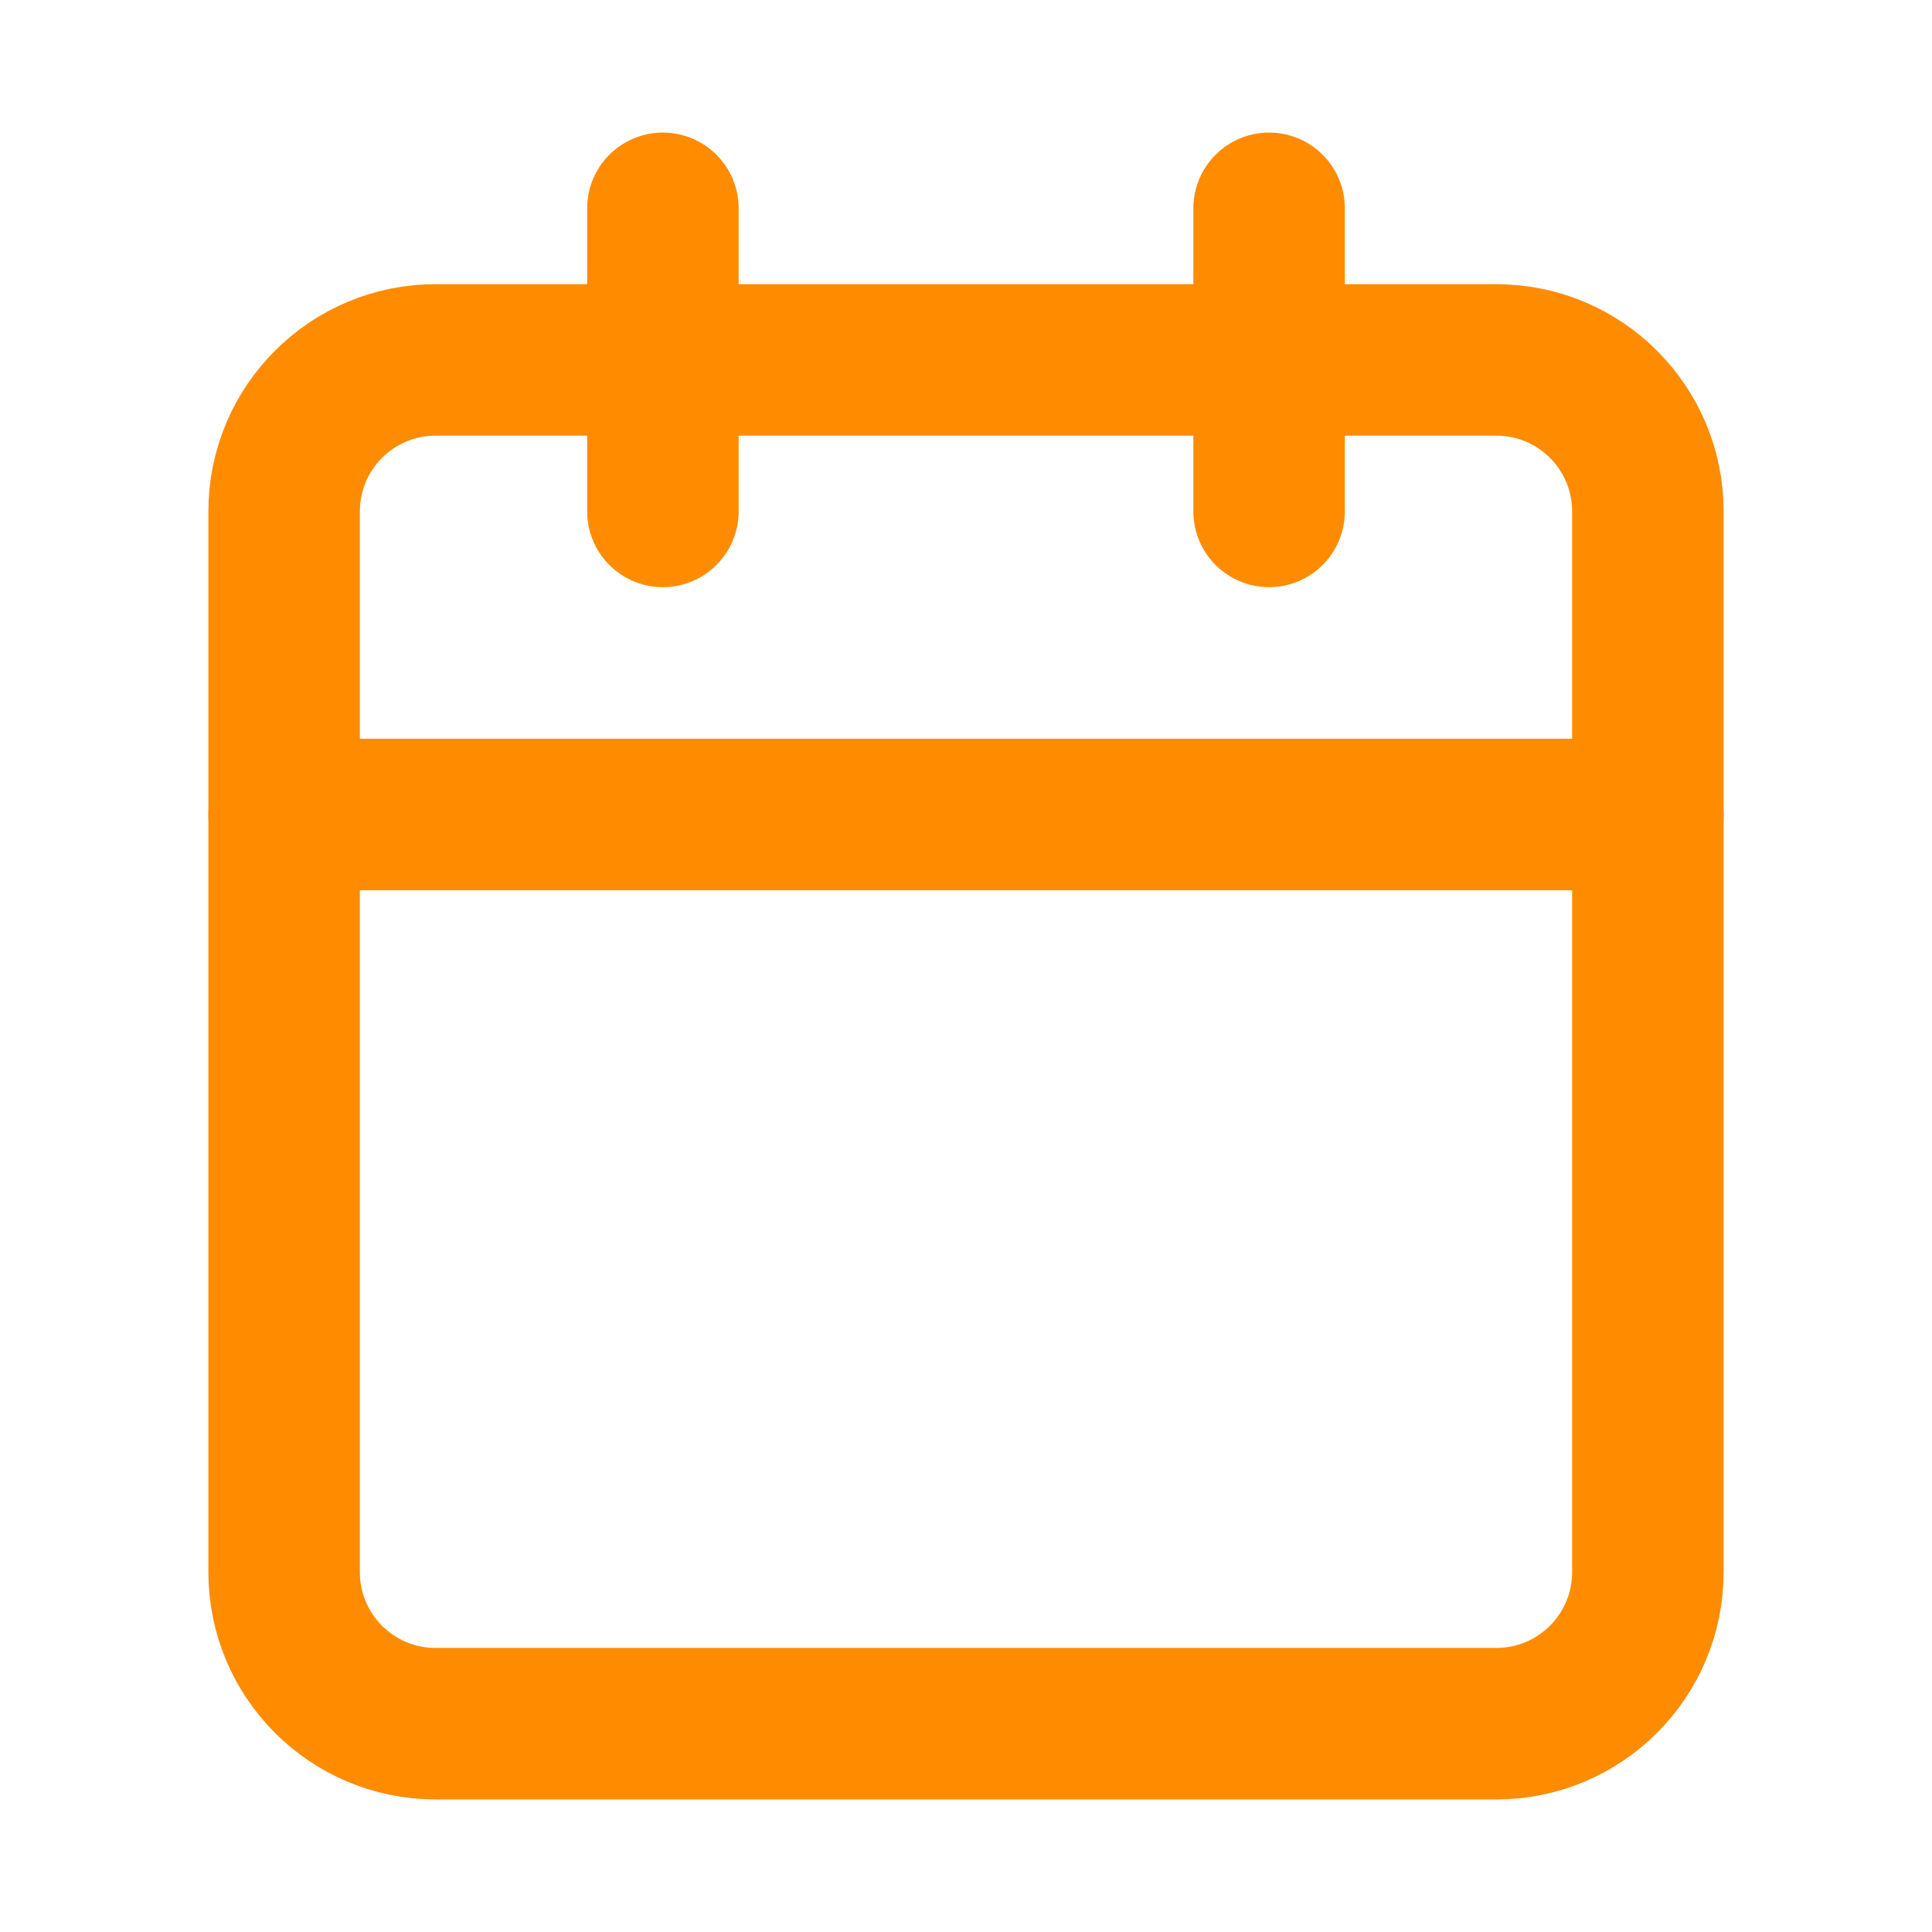
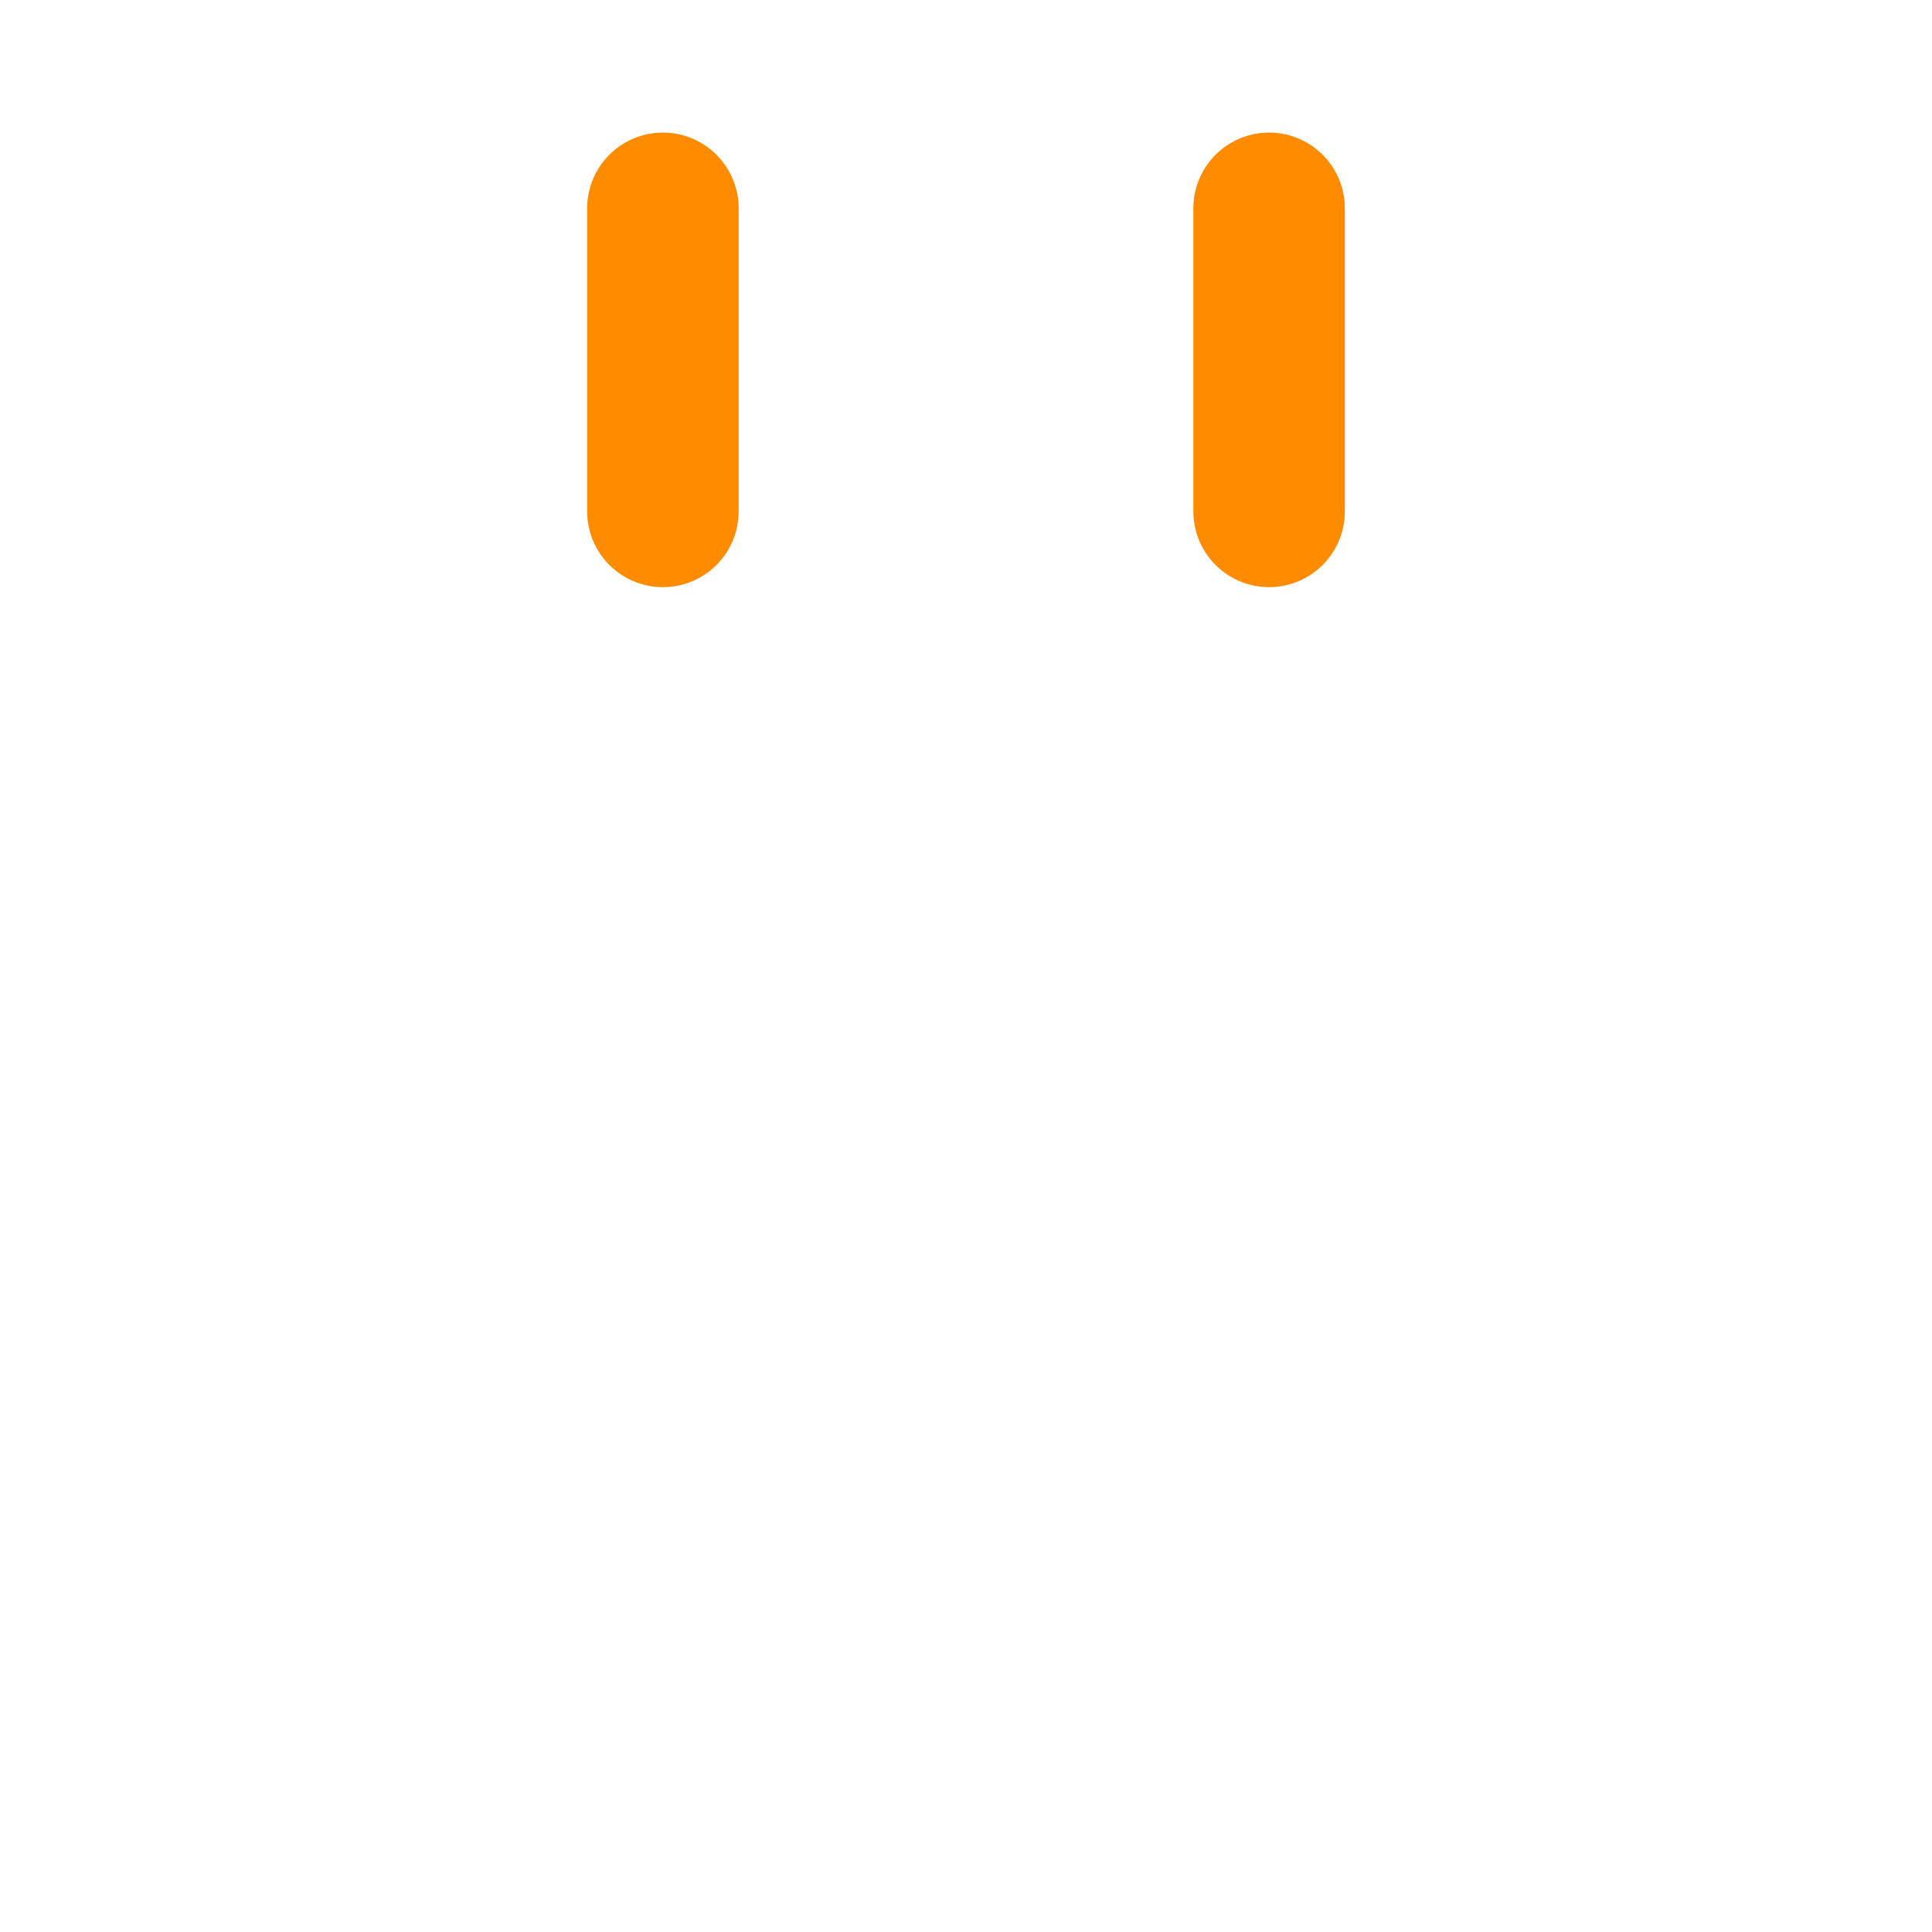
<svg xmlns="http://www.w3.org/2000/svg" width="17" height="17" viewBox="0 0 17 17" fill="none">
  <path d="M5.833 1.833V4.5" stroke="#FF8C00" stroke-width="1.333" stroke-linecap="round" stroke-linejoin="round" />
  <path d="M11.167 1.833V4.5" stroke="#FF8C00" stroke-width="1.333" stroke-linecap="round" stroke-linejoin="round" />
-   <path d="M13.167 3.167H3.833C3.097 3.167 2.5 3.764 2.5 4.5V13.833C2.5 14.57 3.097 15.167 3.833 15.167H13.167C13.903 15.167 14.5 14.57 14.5 13.833V4.5C14.5 3.764 13.903 3.167 13.167 3.167Z" stroke="#FF8C00" stroke-width="1.333" stroke-linecap="round" stroke-linejoin="round" />
-   <path d="M2.5 7.167H14.5" stroke="#FF8C00" stroke-width="1.333" stroke-linecap="round" stroke-linejoin="round" />
</svg>